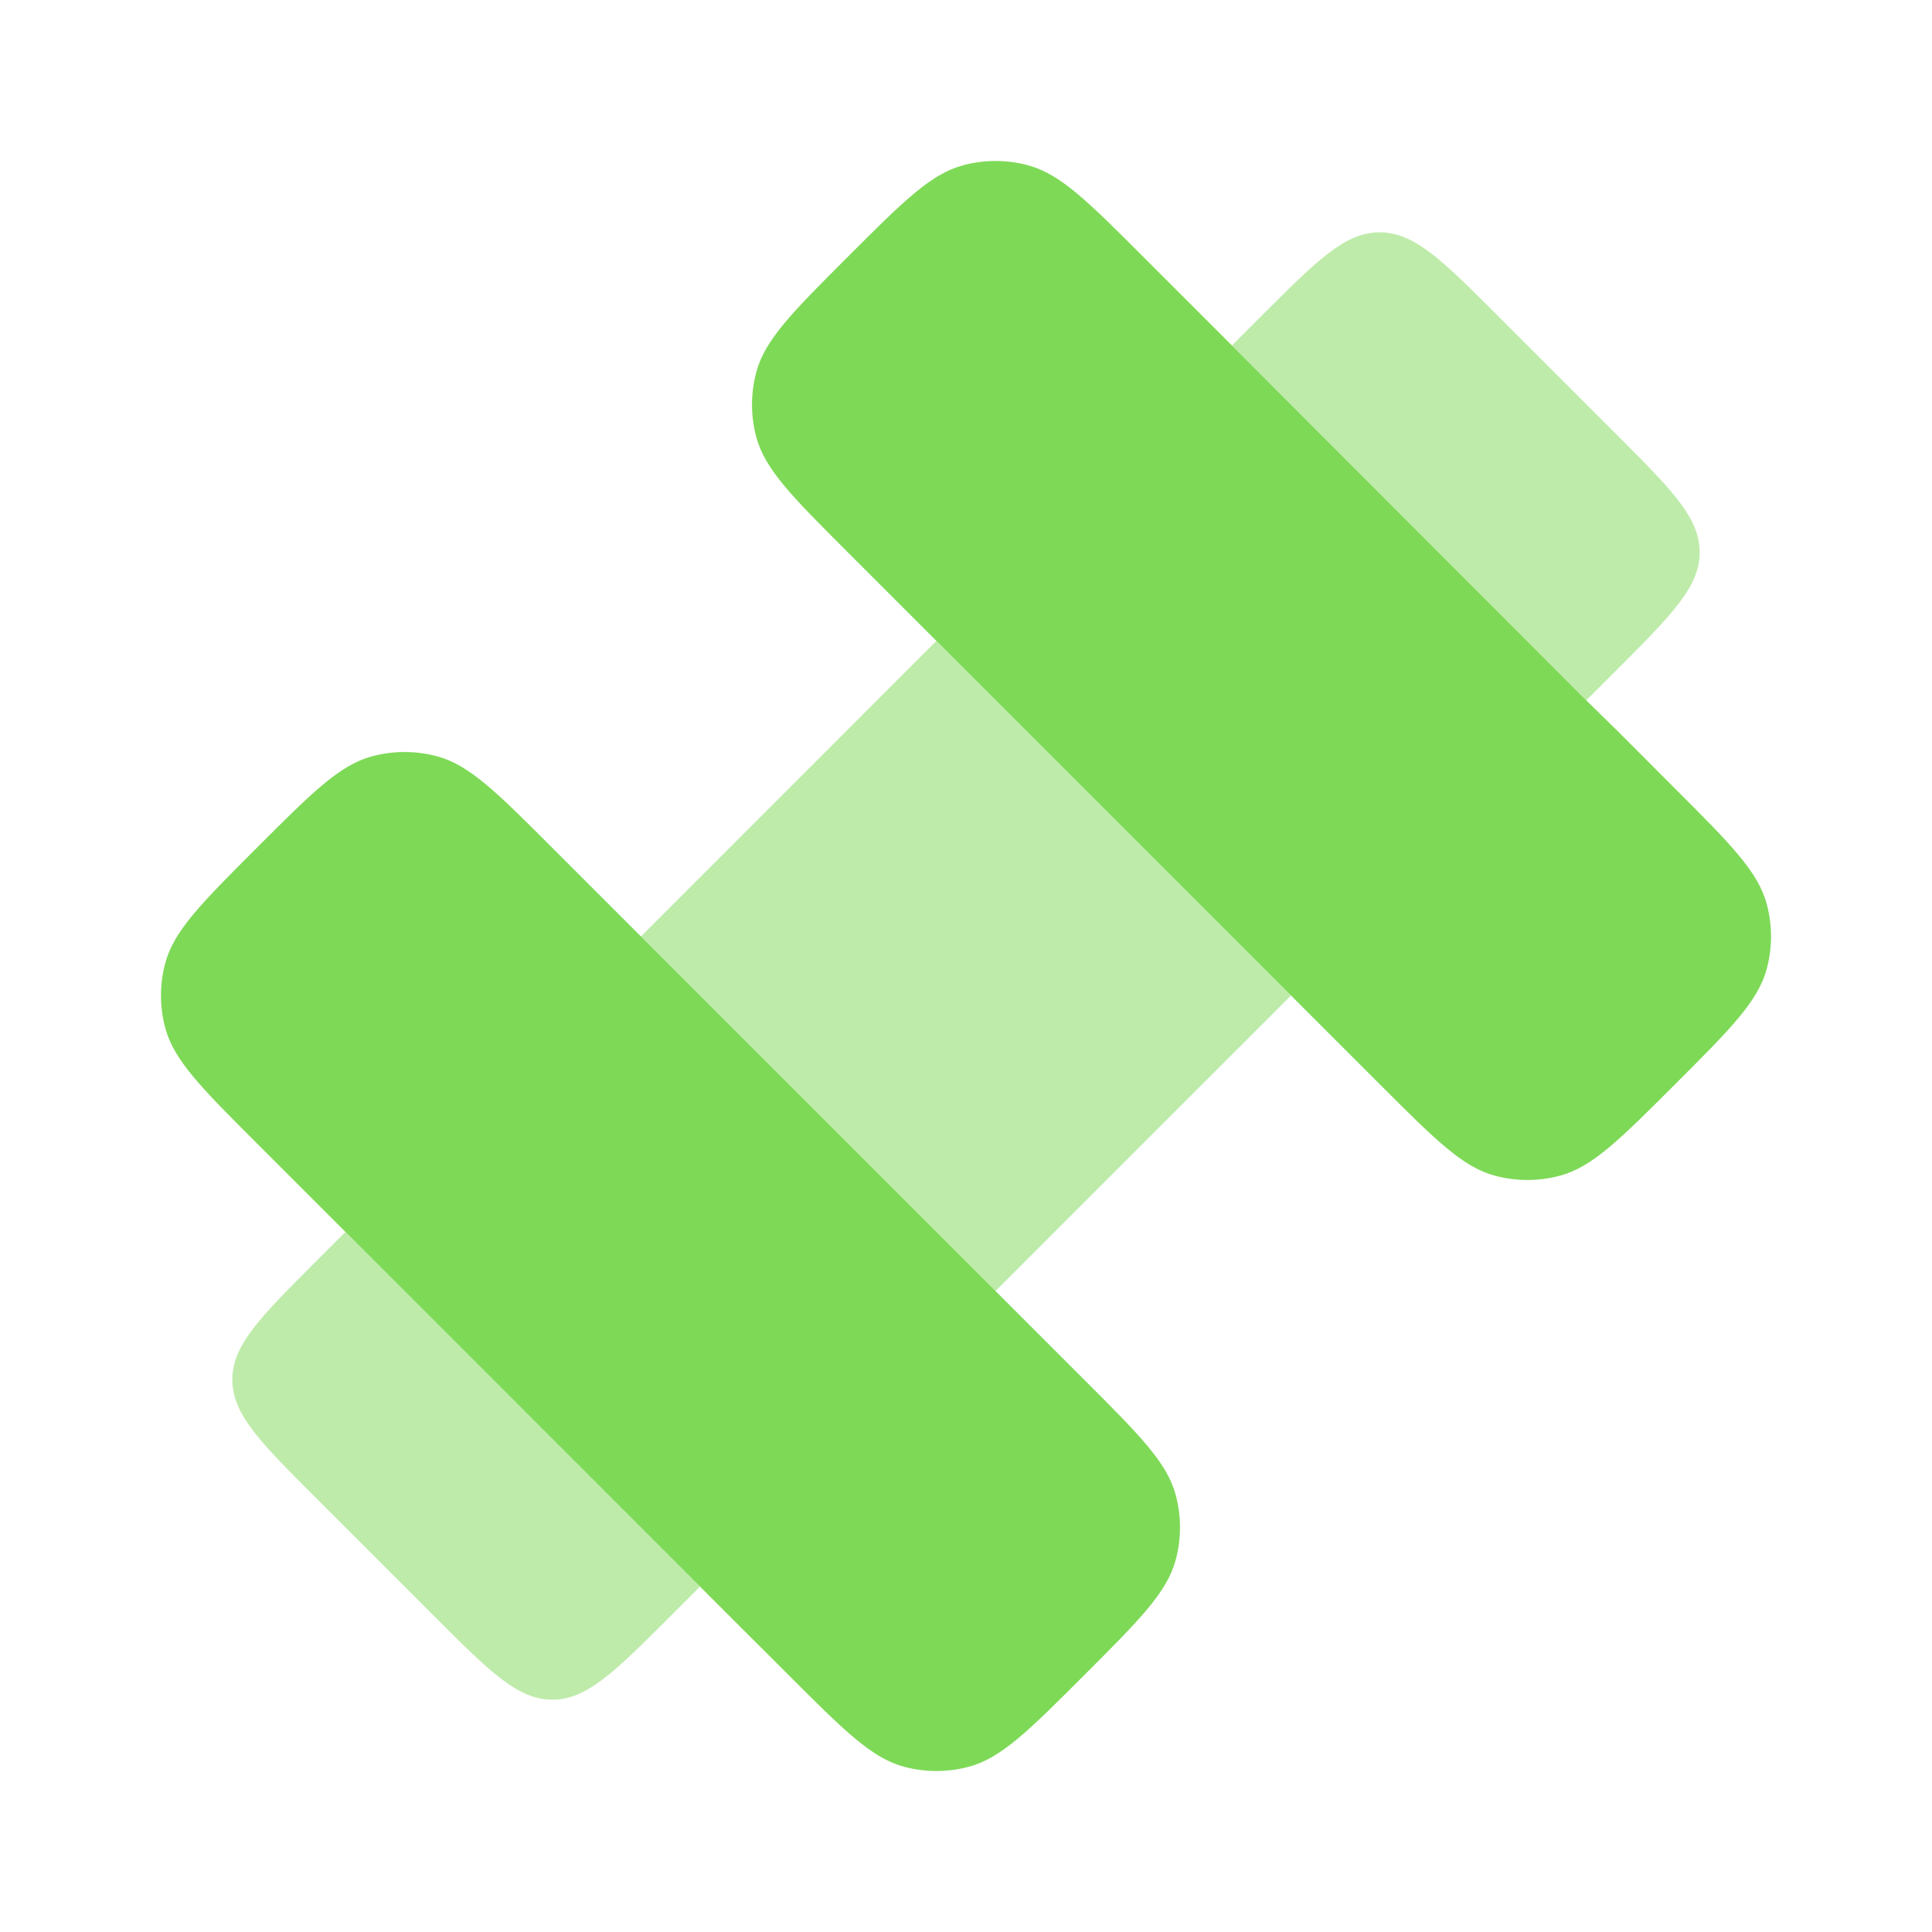
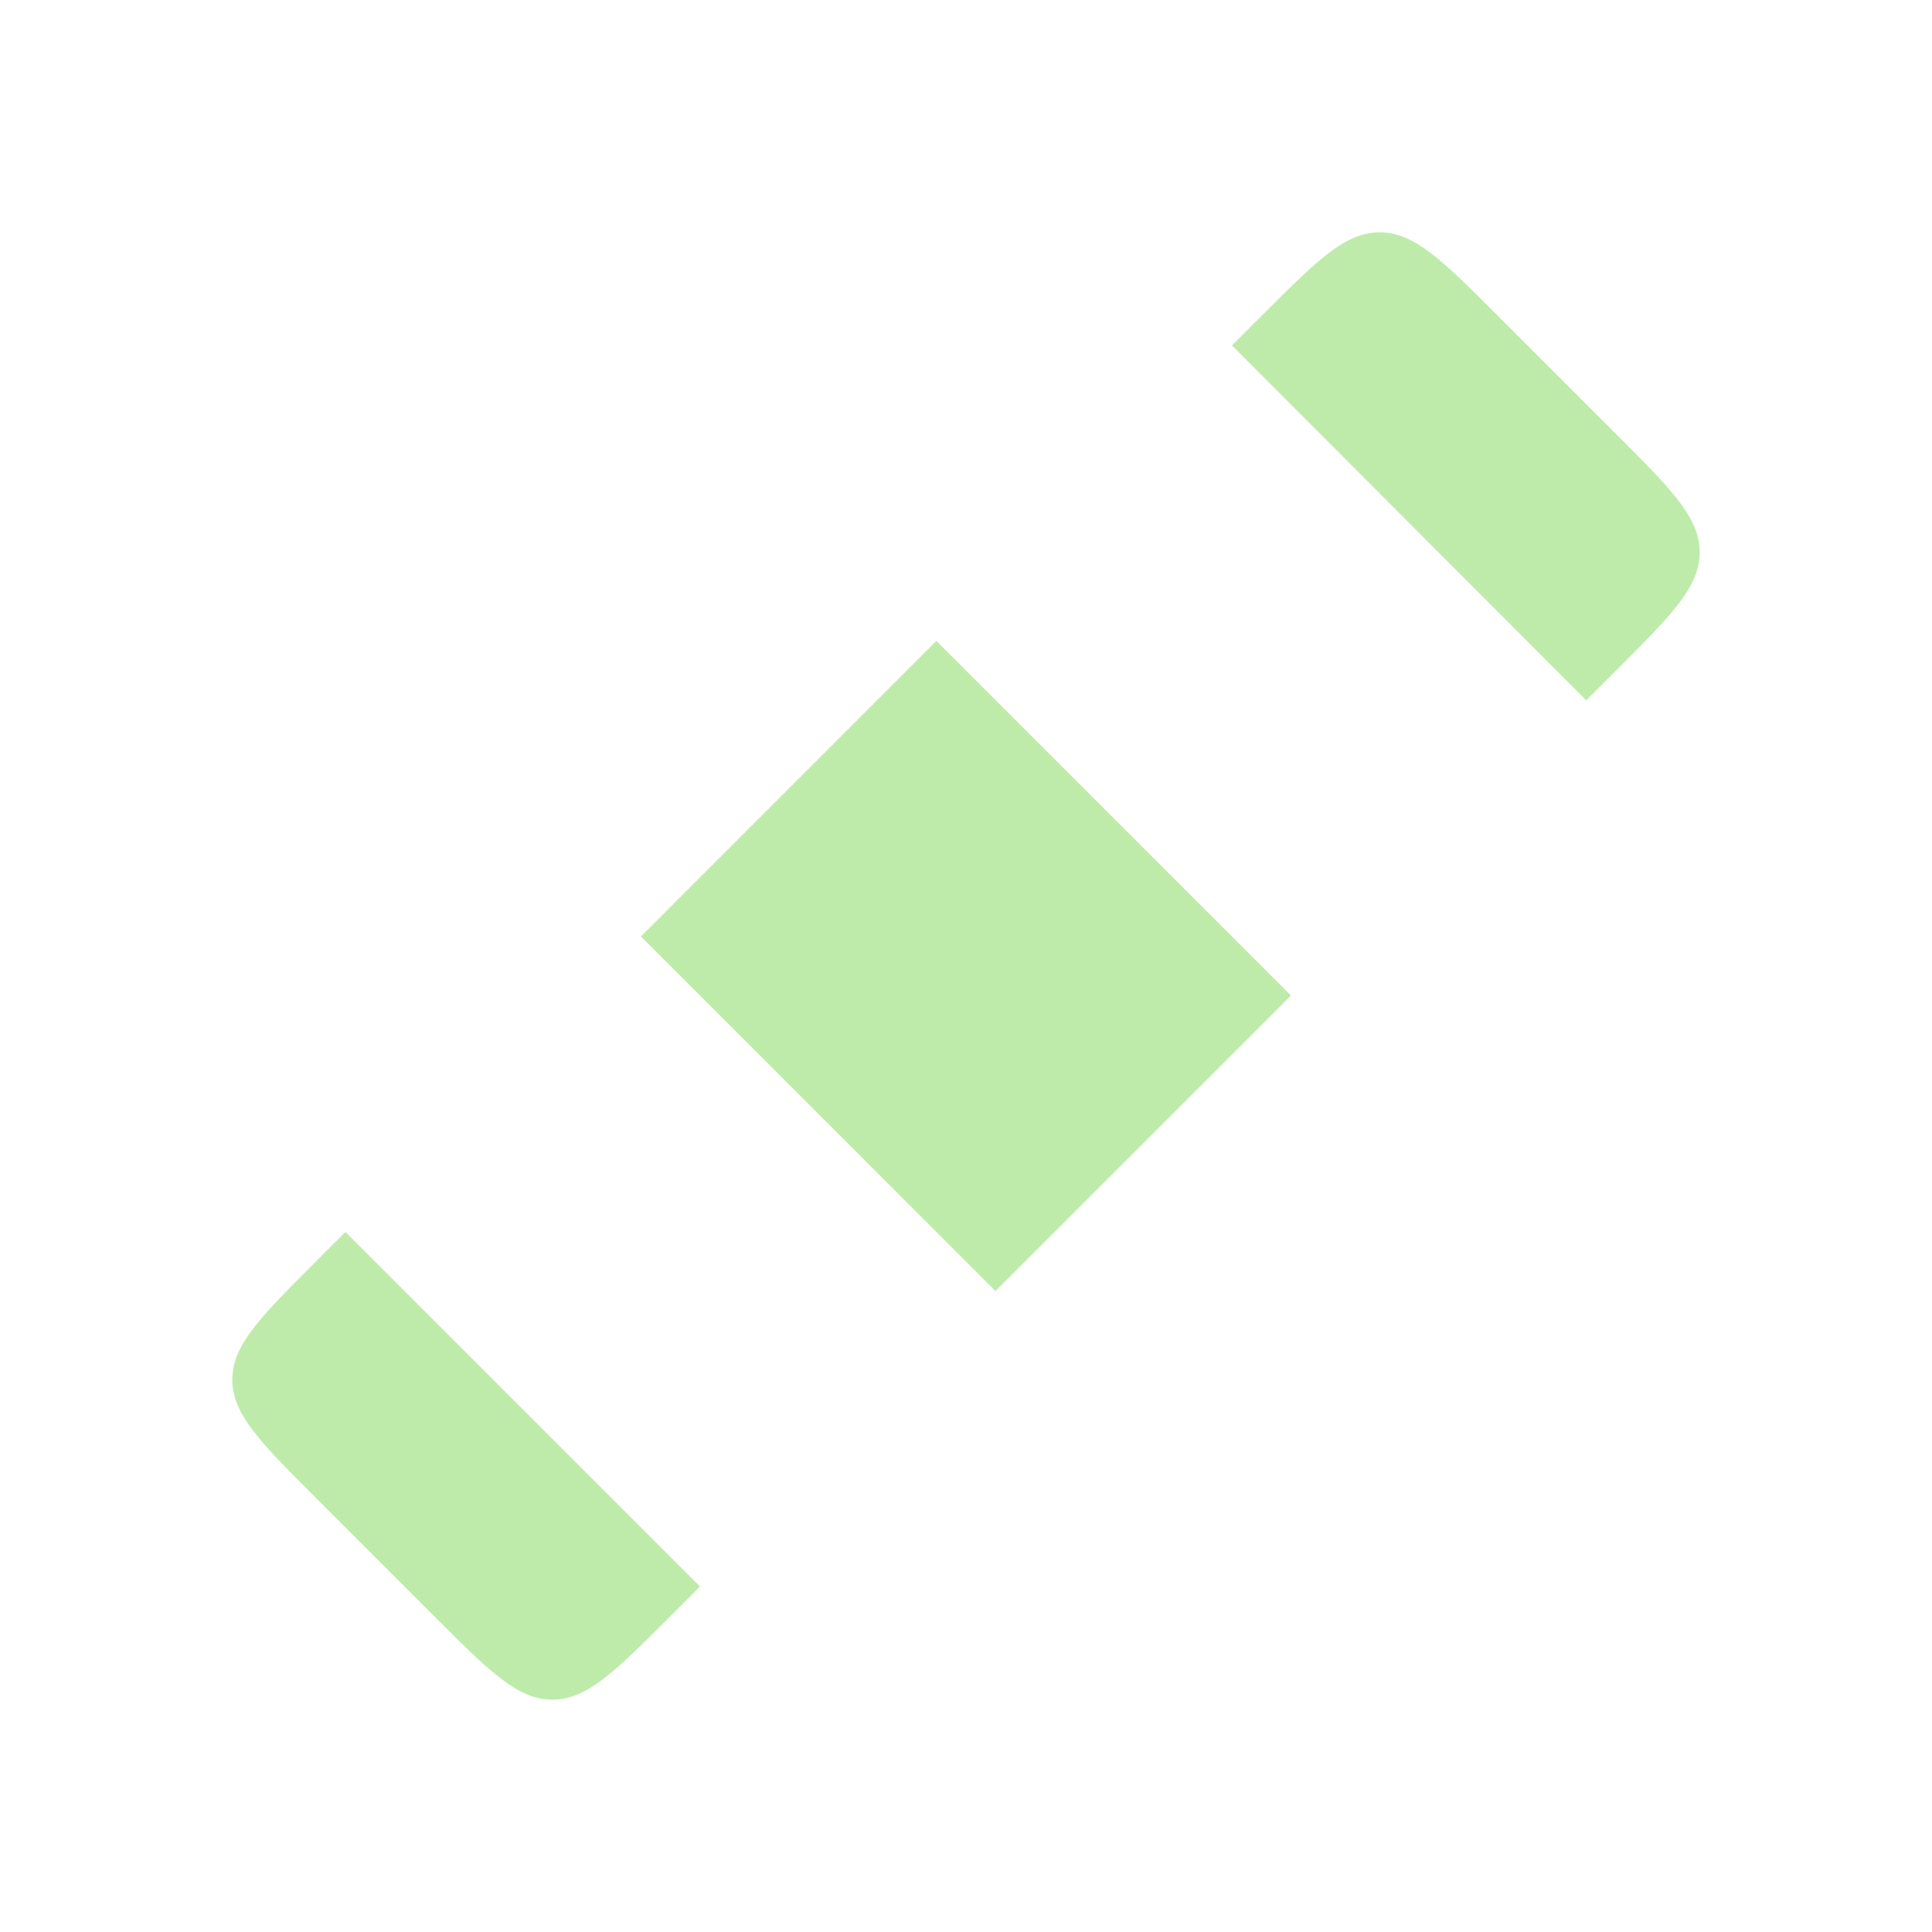
<svg xmlns="http://www.w3.org/2000/svg" fill="none" viewBox="0 0 24 24" height="800px" width="800px">
  <g stroke-width="0" id="SVGRepo_bgCarrier" />
  <g stroke-linejoin="round" stroke-linecap="round" id="SVGRepo_tracerCarrier" />
  <g id="SVGRepo_iconCarrier">
-     <path fill="#7ed957" d="M4.292 15.304L8.696 19.709L9.063 20.076L9.798 20.81C10.484 21.496 10.827 21.839 11.23 21.947C11.494 22.018 11.772 22.018 12.036 21.947C12.439 21.839 12.782 21.496 13.468 20.81C14.154 20.124 14.498 19.78 14.605 19.377C14.676 19.113 14.676 18.835 14.605 18.571C14.498 18.168 14.154 17.825 13.468 17.139L12.367 16.038L7.962 11.633L6.861 10.532C6.175 9.846 5.832 9.502 5.429 9.395C5.165 9.324 4.887 9.324 4.623 9.395C4.219 9.502 3.876 9.846 3.19 10.532C2.504 11.218 2.161 11.561 2.053 11.964C1.982 12.228 1.982 12.506 2.053 12.77C2.161 13.173 2.504 13.516 3.19 14.202L4.292 15.304ZM16.038 12.367L11.633 7.962L10.532 6.861C9.846 6.175 9.502 5.832 9.395 5.429C9.324 5.165 9.324 4.887 9.395 4.623C9.502 4.219 9.846 3.876 10.532 3.19C11.218 2.504 11.561 2.161 11.964 2.053C12.228 1.982 12.506 1.982 12.77 2.053C13.173 2.161 13.516 2.504 14.202 3.19L15.304 4.292L19.705 8.7L20.076 9.063L20.81 9.798C21.496 10.484 21.839 10.827 21.947 11.23C22.018 11.494 22.018 11.772 21.947 12.036C21.839 12.439 21.496 12.782 20.81 13.468C20.124 14.154 19.78 14.498 19.377 14.605C19.113 14.676 18.835 14.676 18.571 14.605C18.168 14.498 17.825 14.154 17.139 13.468L16.038 12.367Z" clip-rule="evenodd" fill-rule="evenodd" />
    <path fill="#7ed957" d="M18.608 3.924L20.076 5.392L20.202 5.518C20.81 6.128 21.114 6.457 21.114 6.861C21.114 7.291 20.768 7.637 20.076 8.329L19.705 8.7L15.304 4.291L15.671 3.924C16.363 3.232 16.709 2.886 17.139 2.886C17.57 2.886 17.916 3.232 18.608 3.924Z" opacity="0.5" />
    <path fill="#7ed957" d="M5.393 20.076L3.924 18.607C3.232 17.915 2.886 17.569 2.886 17.139C2.886 16.709 3.232 16.363 3.924 15.671L4.291 15.304L8.696 19.709L8.329 20.076C7.637 20.768 7.291 21.114 6.861 21.114C6.431 21.114 6.085 20.768 5.393 20.076Z" opacity="0.5" />
-     <path fill="#7ed957" d="M16.037 12.367L12.366 16.038L7.962 11.633L11.632 7.962L16.037 12.367Z" opacity="0.5" />
+     <path fill="#7ed957" d="M16.037 12.367L12.366 16.038L7.962 11.633L11.632 7.962Z" opacity="0.5" />
  </g>
</svg>